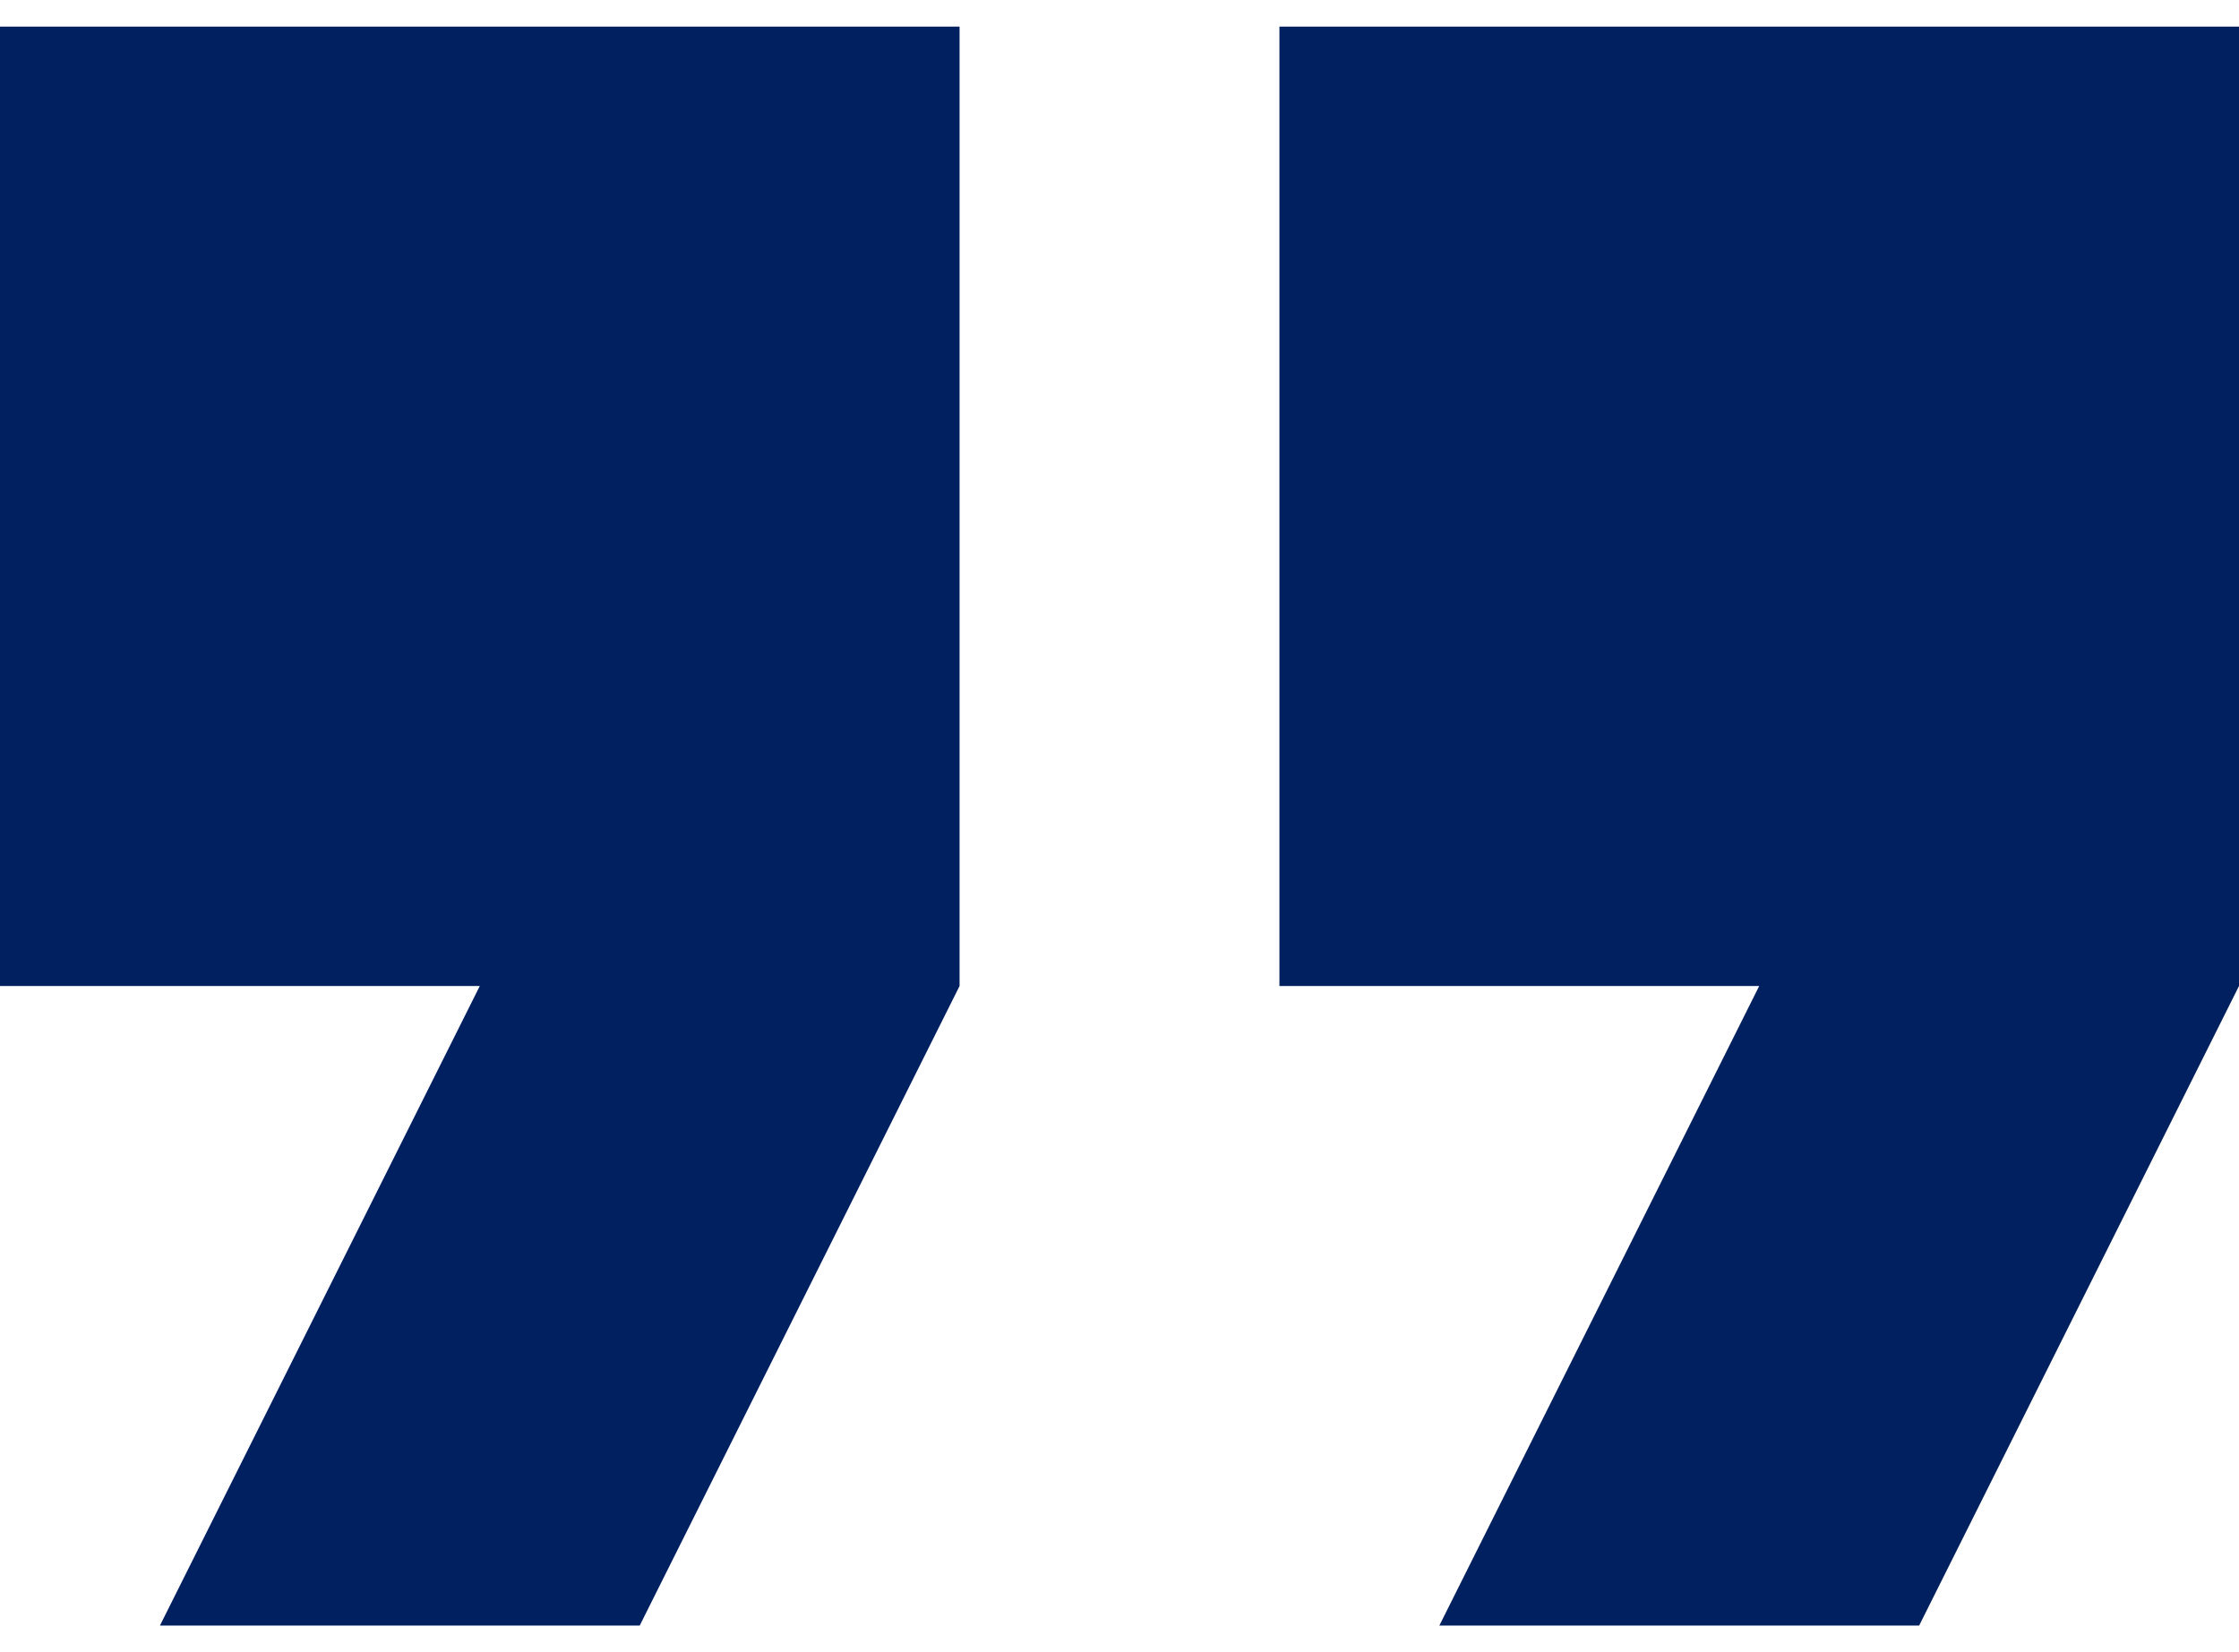
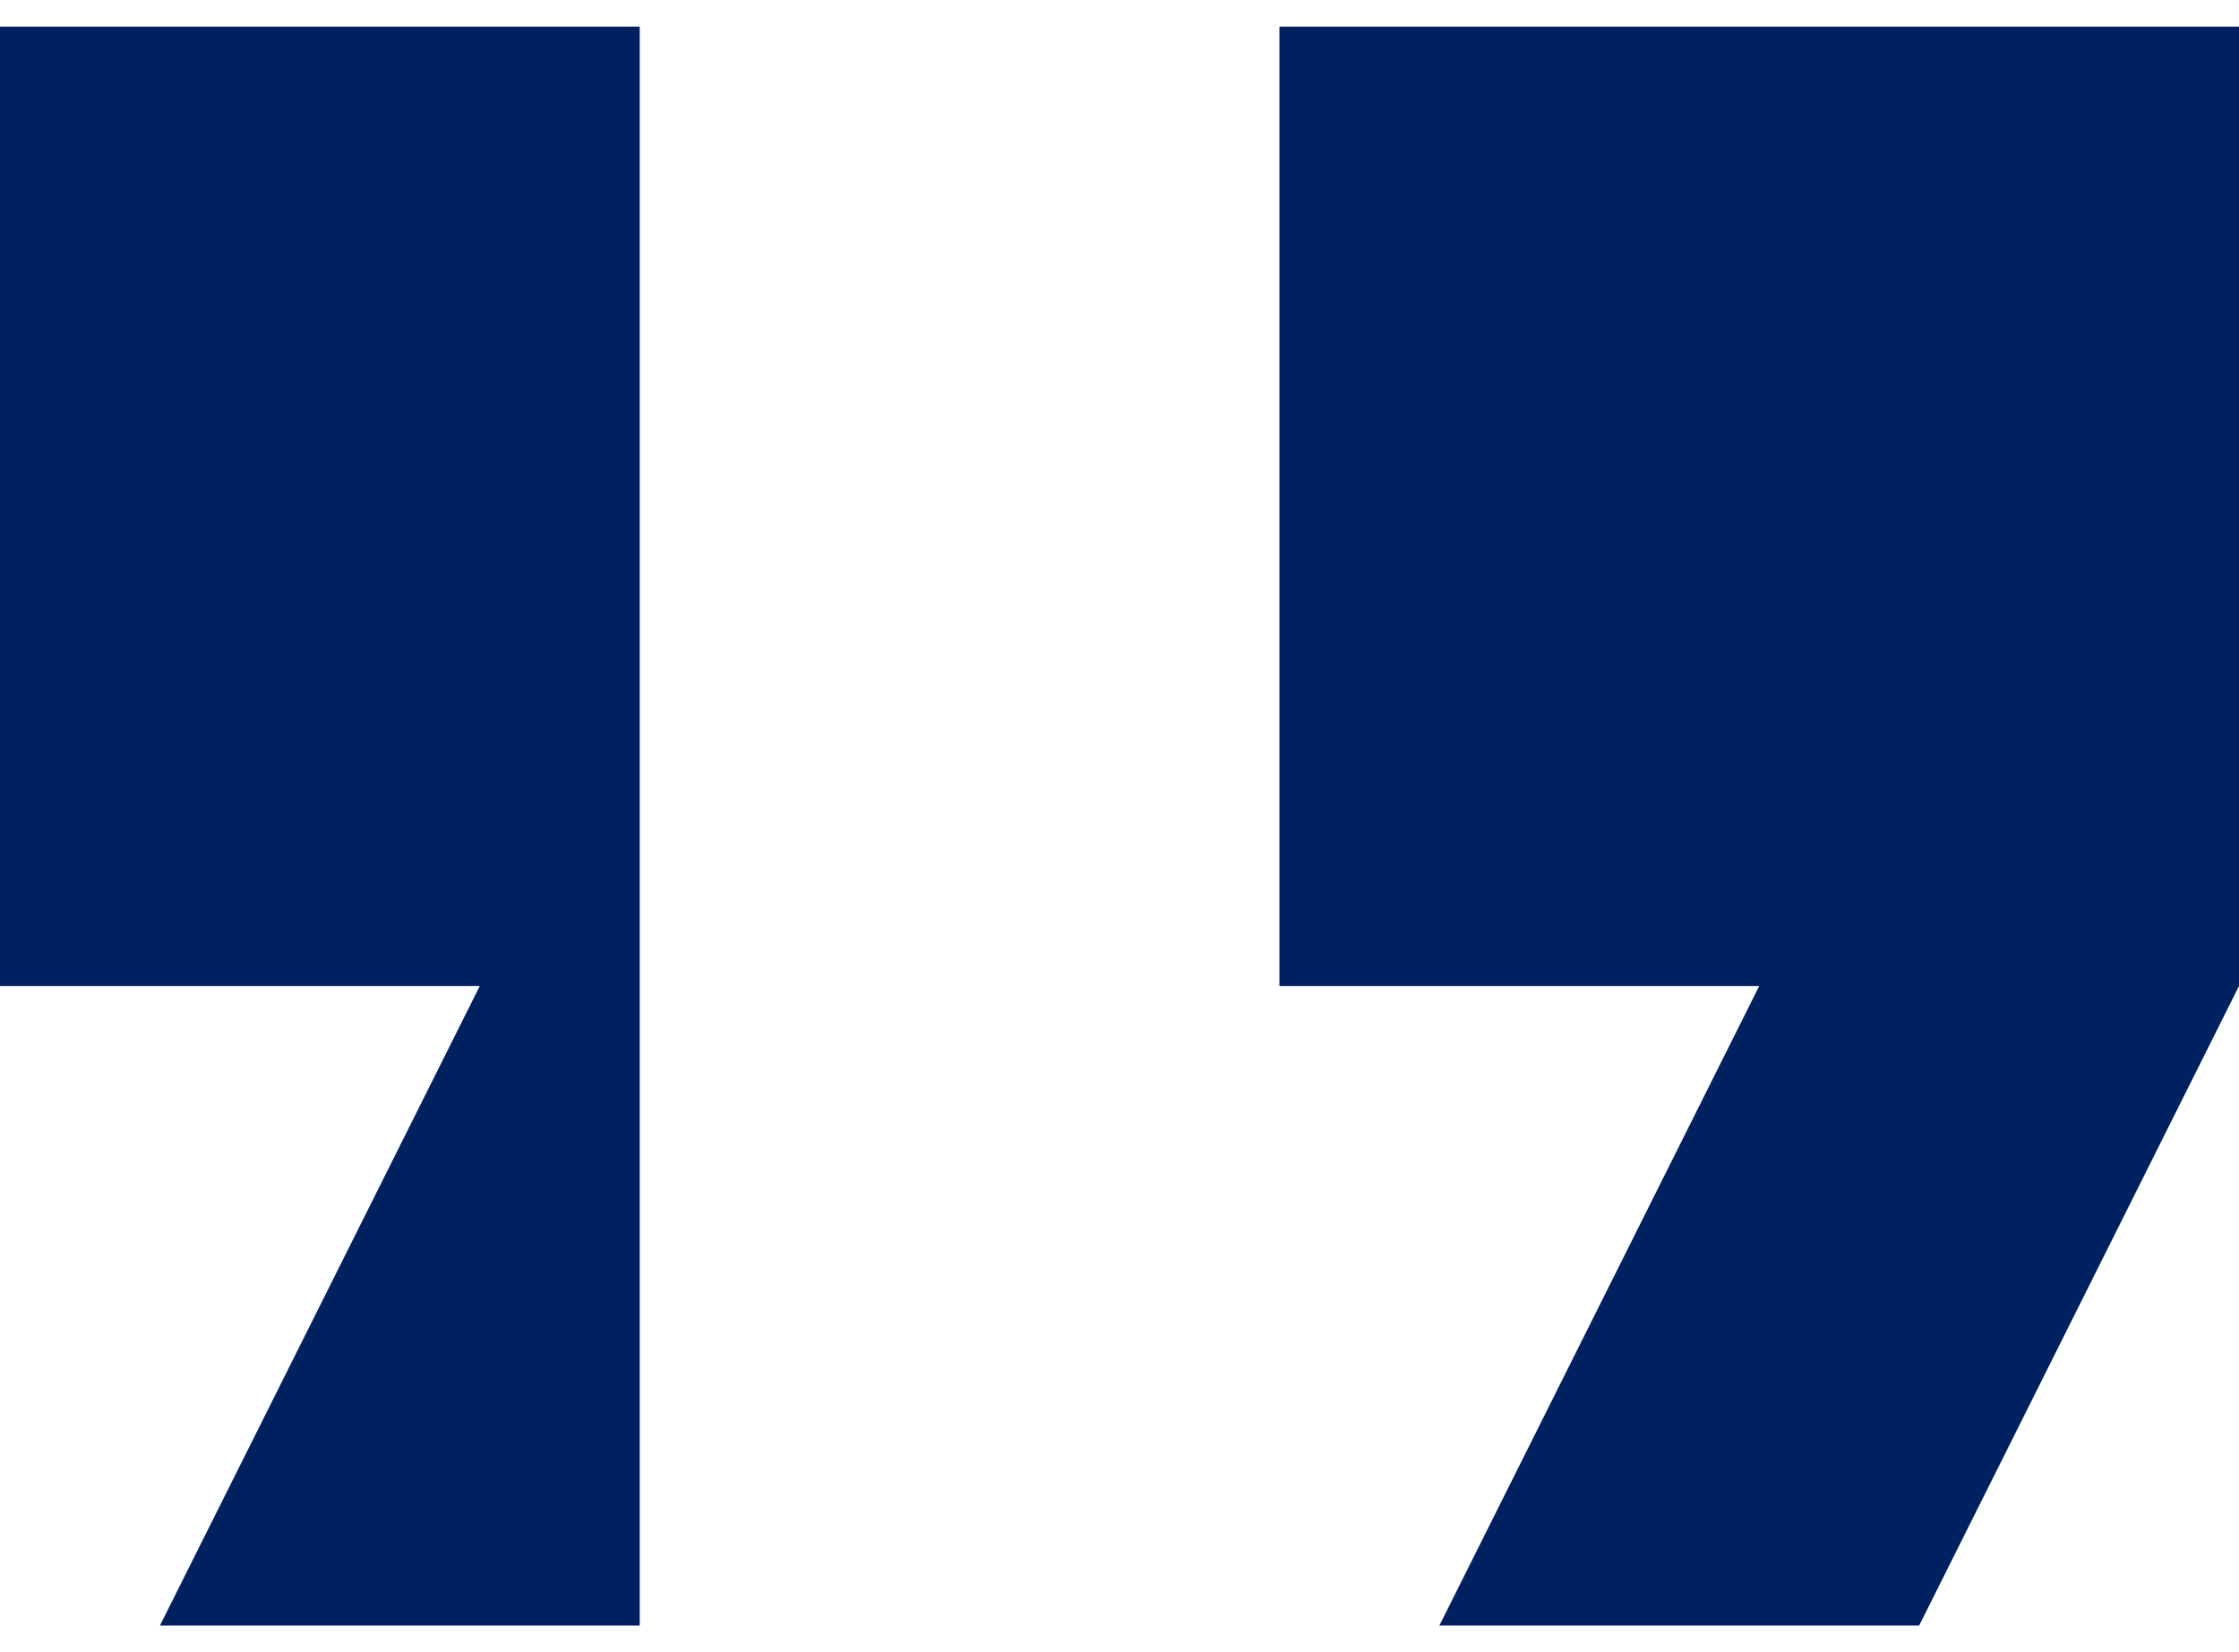
<svg xmlns="http://www.w3.org/2000/svg" width="42" height="31" viewBox="0 0 42 31" fill="none">
-   <path d="M0 18.5H9L3 30.5H12L18 18.5V0.5H0V18.5ZM24 0.5V18.5H33L27 30.5H36L42 18.5V0.5H24Z" fill="#012060" />
+   <path d="M0 18.5H9L3 30.5H12V0.5H0V18.5ZM24 0.5V18.5H33L27 30.5H36L42 18.5V0.5H24Z" fill="#012060" />
</svg>